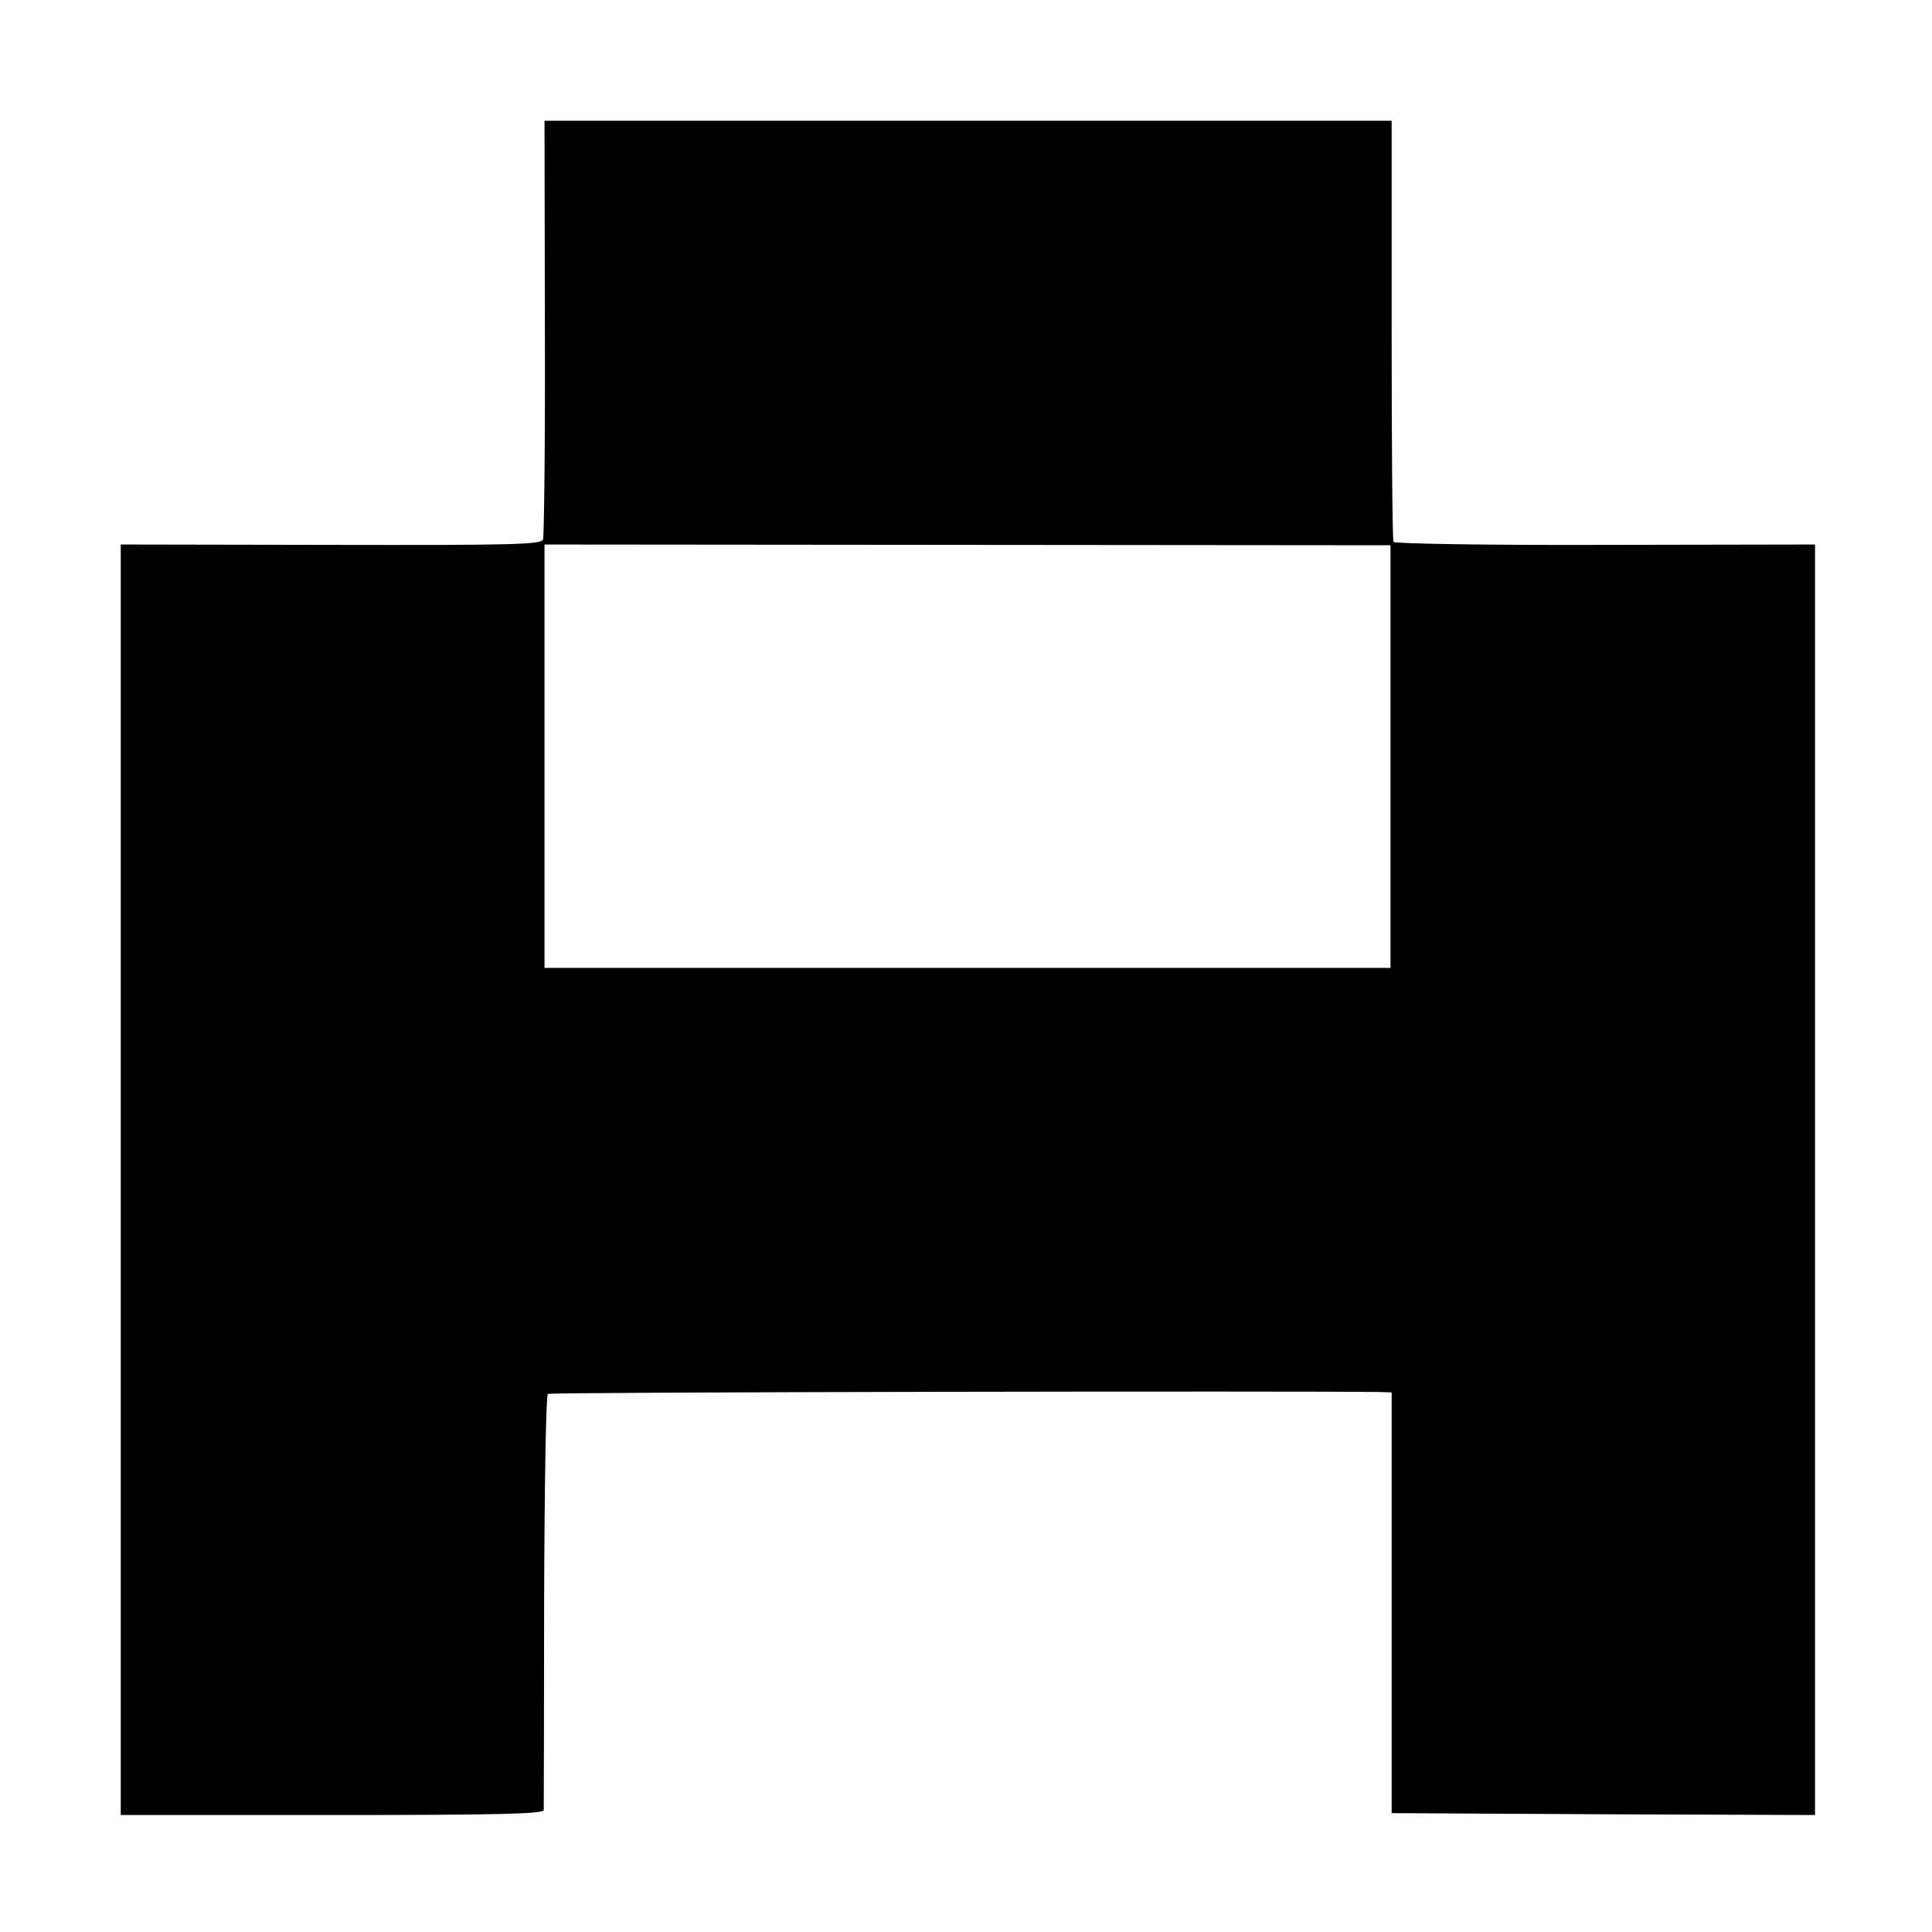
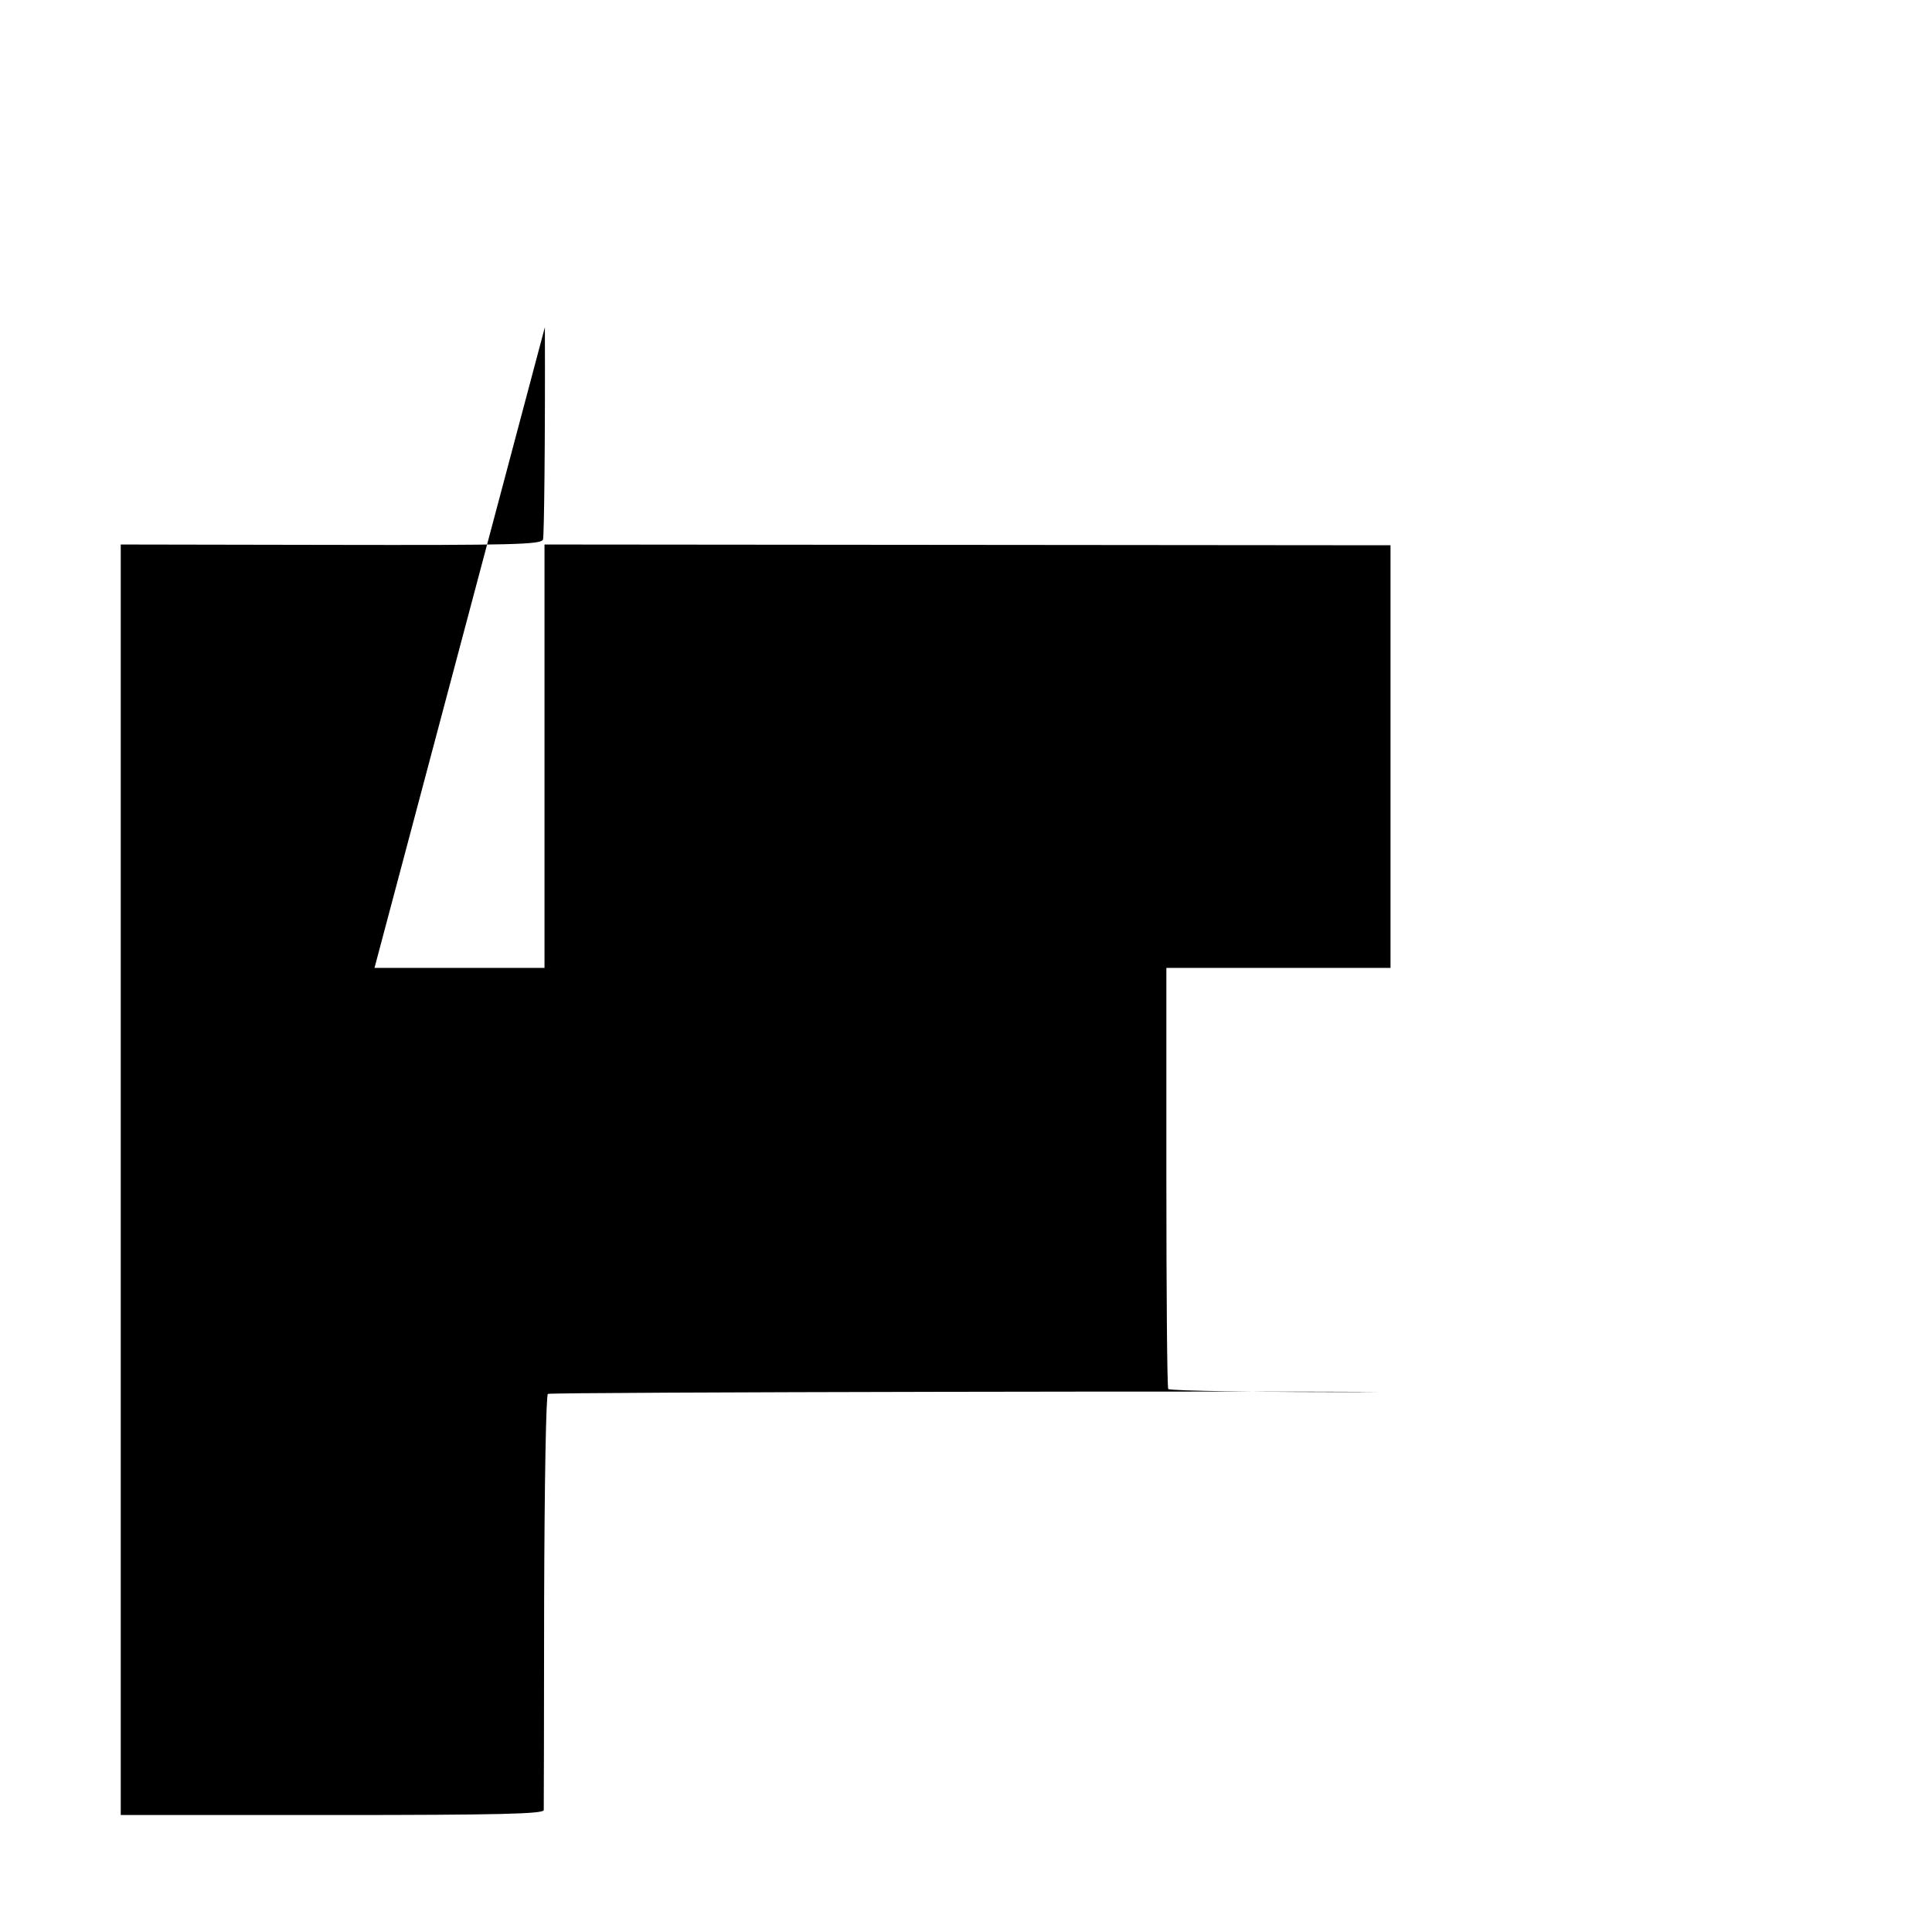
<svg xmlns="http://www.w3.org/2000/svg" version="1.0" width="512pt" height="512pt" viewBox="0 0 512 512" preserveAspectRatio="xMidYMid meet">
  <g transform="translate(0,512) scale(0.1,-0.1)" fill="#000000" stroke="none">
-     <path d="M1444 4253 c1 -302 -2 -555 -5 -563 -6 -13 -78 -15 -563 -14 l-556 1 0 -1684 0 -1683 560 0 c441 0 560 3 561 13 0 6 1 256 1 555 1 315 5 545 10 548 7 5 2016 8 2205 5 l31 -1 0 -557 0 -558 561 -3 561 -2 0 1683 0 1684 -556 -1 c-306 -1 -558 3 -561 8 -3 4 -5 257 -5 562 l0 554 -1122 0 -1123 0 1 -547z m2241 -1138 l0 -560 -1121 0 -1121 0 0 561 0 561 1121 -1 1121 -1 0 -560z" />
+     <path d="M1444 4253 c1 -302 -2 -555 -5 -563 -6 -13 -78 -15 -563 -14 l-556 1 0 -1684 0 -1683 560 0 c441 0 560 3 561 13 0 6 1 256 1 555 1 315 5 545 10 548 7 5 2016 8 2205 5 c-306 -1 -558 3 -561 8 -3 4 -5 257 -5 562 l0 554 -1122 0 -1123 0 1 -547z m2241 -1138 l0 -560 -1121 0 -1121 0 0 561 0 561 1121 -1 1121 -1 0 -560z" />
  </g>
</svg>